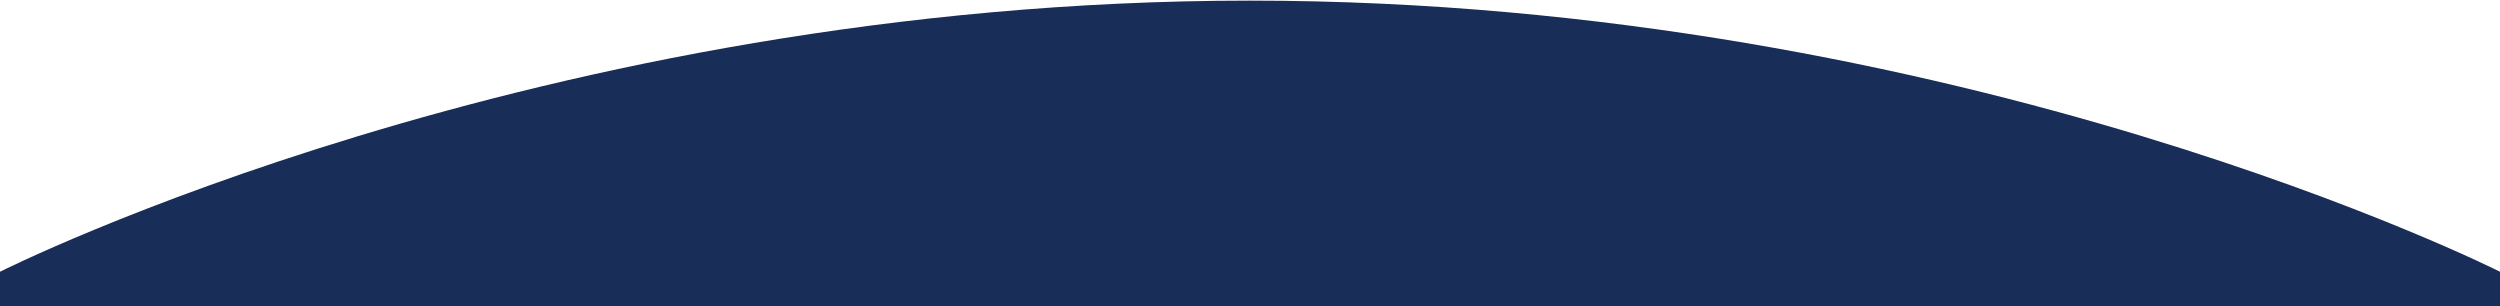
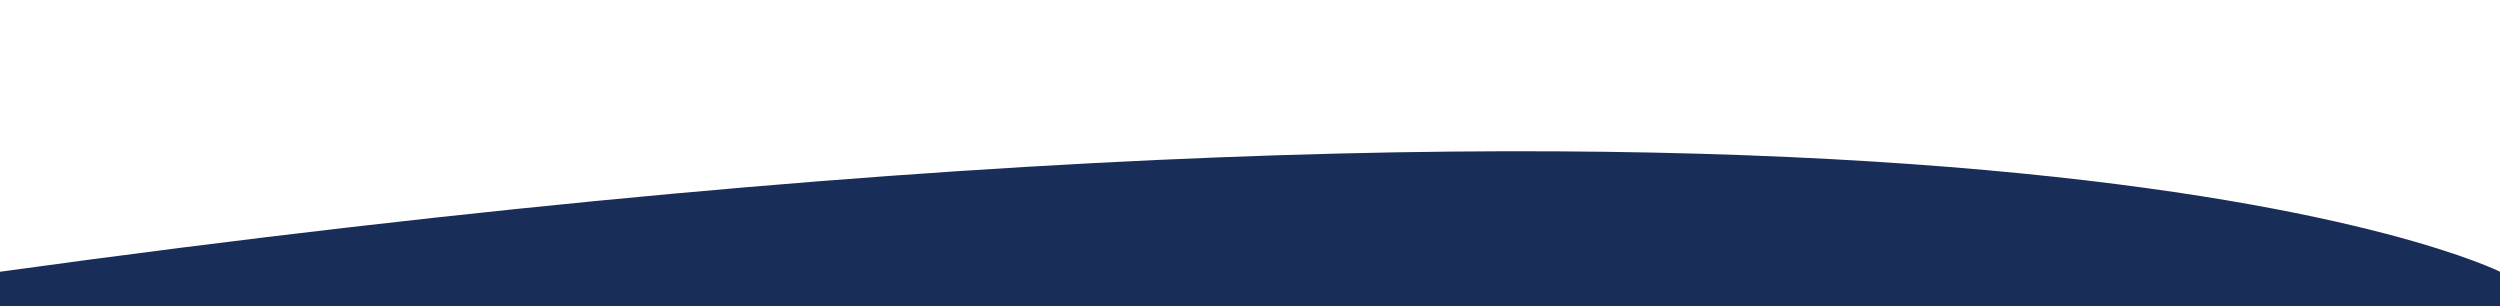
<svg xmlns="http://www.w3.org/2000/svg" width="1511" height="185" viewBox="0 0 1511 185" fill="none">
-   <path d="M0 164.24C0 164.24 325 0.377 755.5 0.377C1186 0.377 1511 164.24 1511 164.24V230.377H0V164.24Z" fill="#192D59" />
+   <path d="M0 164.24C1186 0.377 1511 164.24 1511 164.24V230.377H0V164.24Z" fill="#192D59" />
</svg>